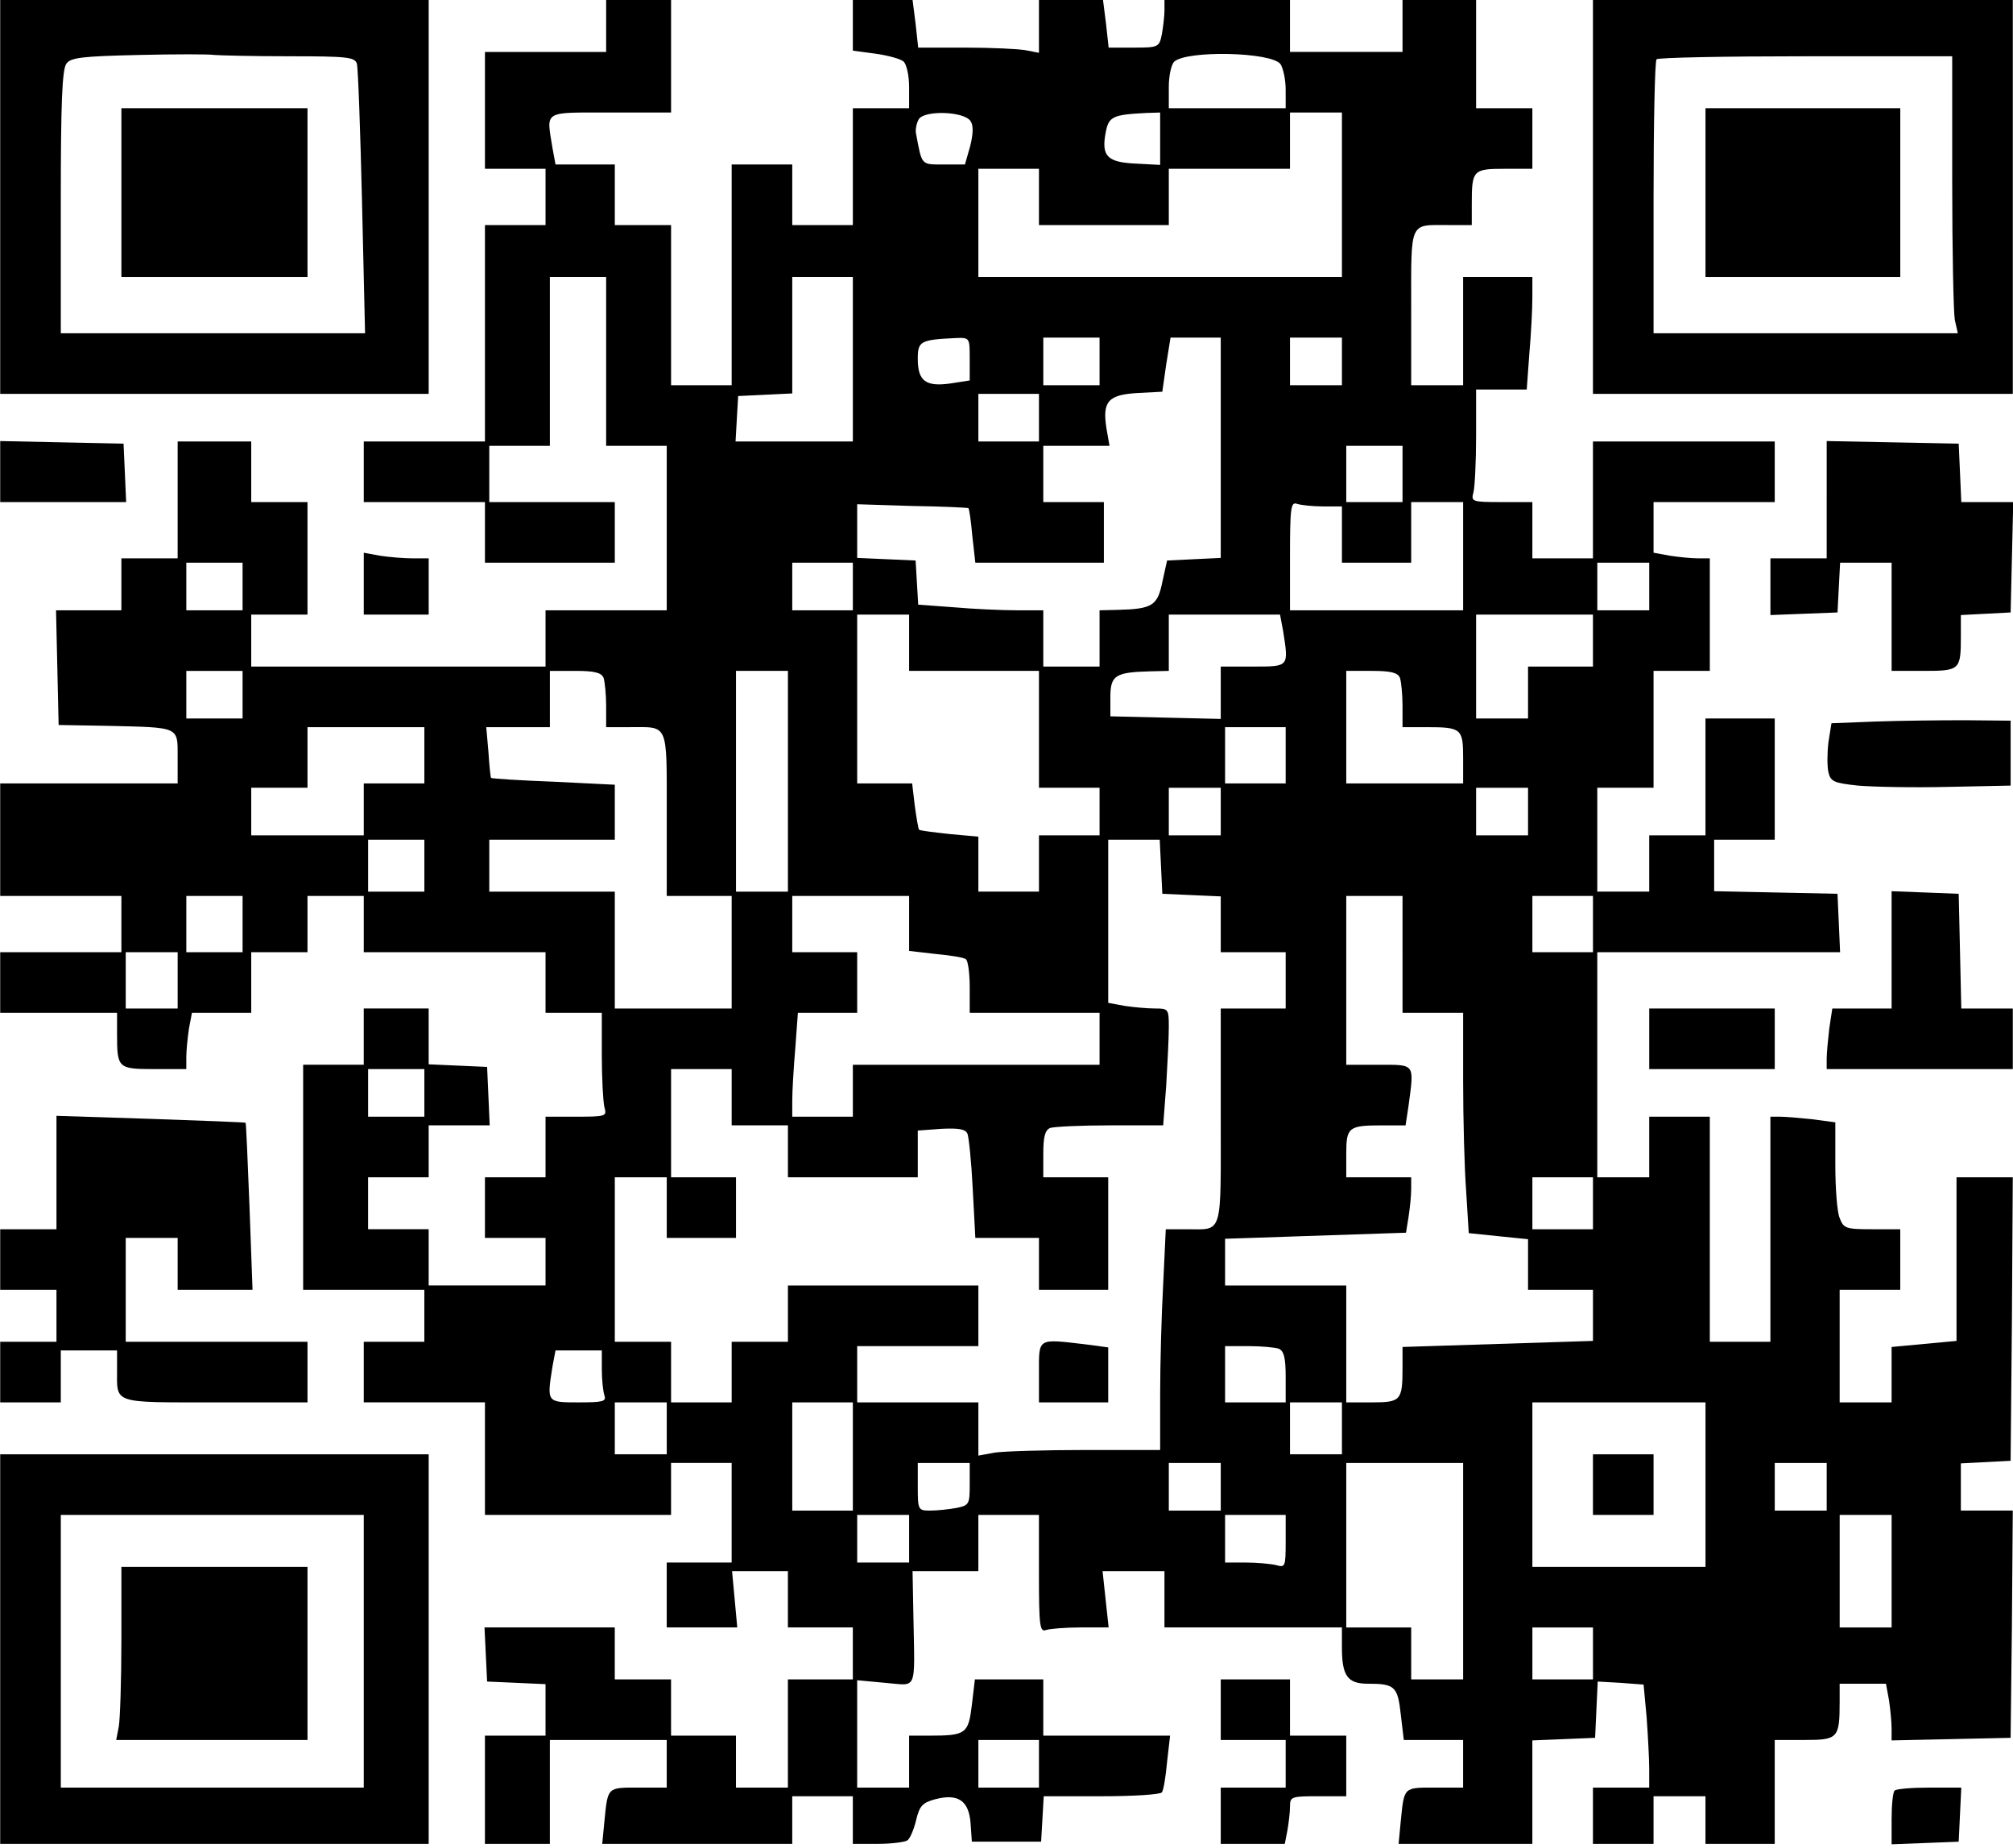
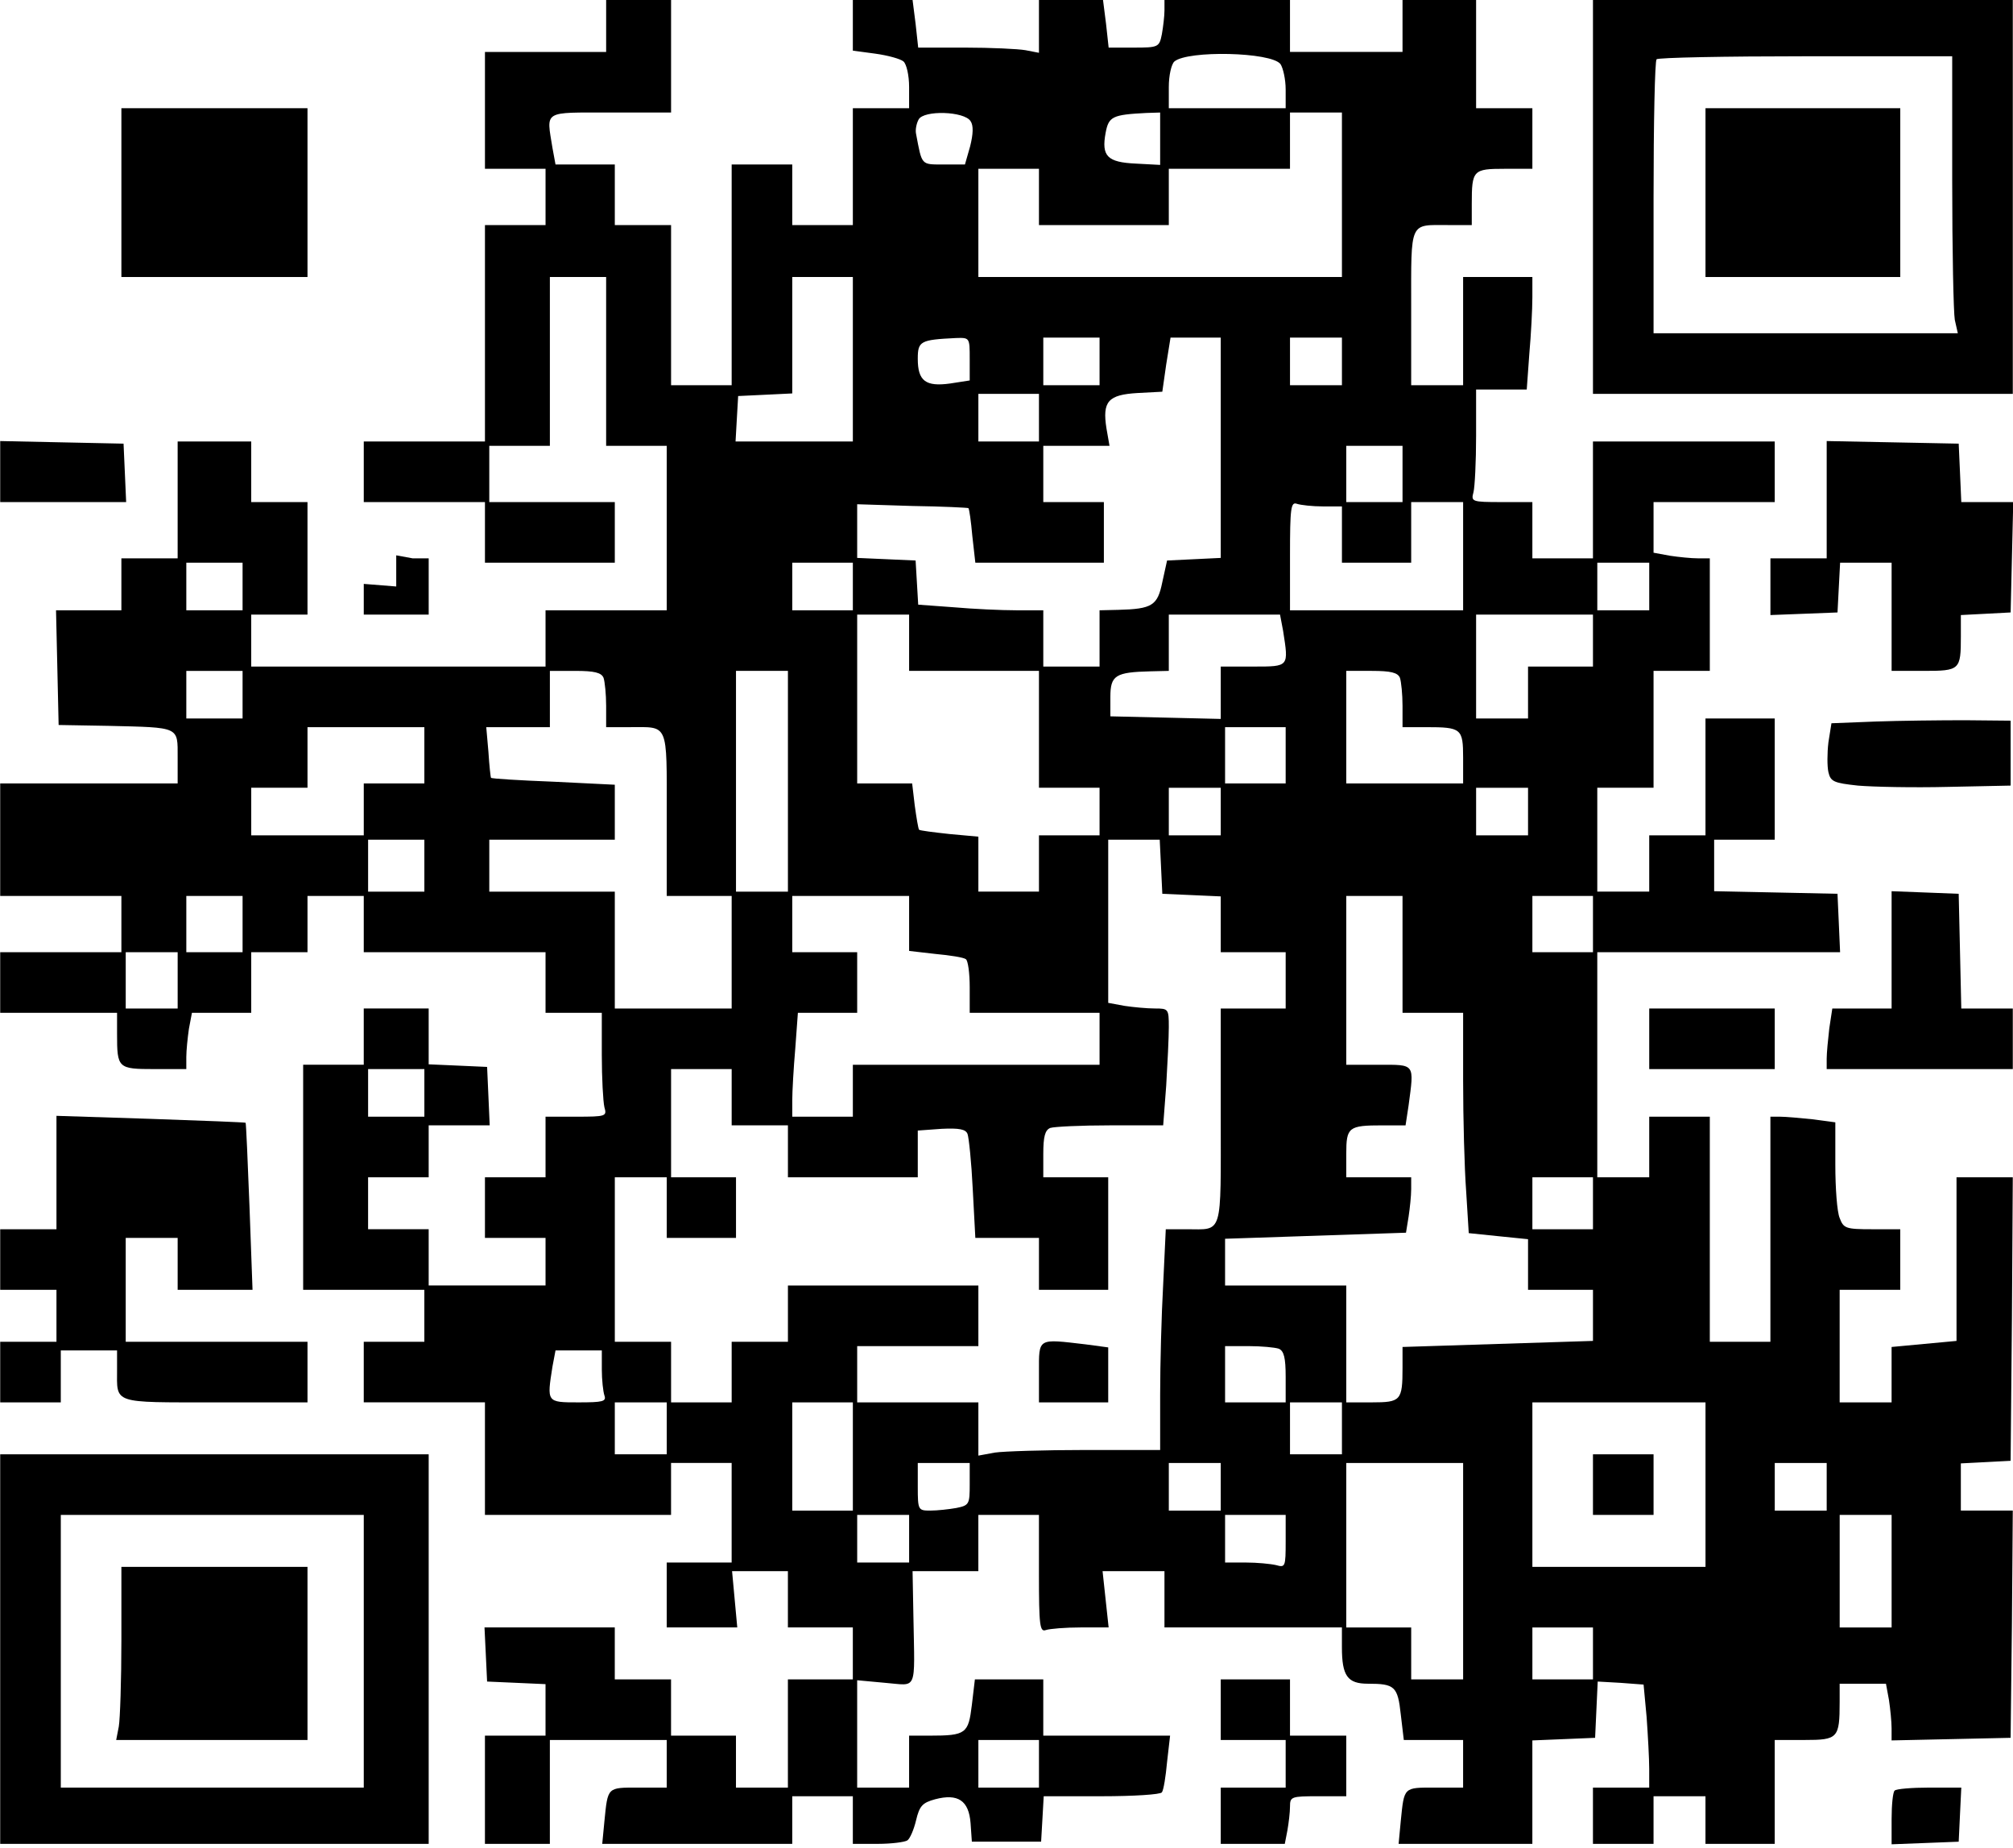
<svg xmlns="http://www.w3.org/2000/svg" version="1.0" width="464.004" height="426" viewBox="0 0 465 427" preserveAspectRatio="xMidYMid meet">
  <g transform="translate(0,427) scale(0.1,-0.1)" fill="#000000" stroke="none">
-     <path d="M0 3815 l0 -455 495 0 495 0 0 455 0 455 -495 0 -495 0 0 -455z m667 325 c136 0 152 -2 157 -17 3 -10 8 -154 12 -320 l7 -303 -352 0 -351 0 0 303 c0 227 3 307 13 320 10 14 36 17 167 20 85 2 164 2 175 0 11 -1 88 -3 172 -3z" />
    <path d="M280 3825 l0 -195 215 0 215 0 0 195 0 195 -215 0 -215 0 0 -195z" />
    <path d="M1400 4210 l0 -60 -140 0 -140 0 0 -135 0 -135 70 0 70 0 0 -65 0 -65 -70 0 -70 0 0 -250 0 -250 -140 0 -140 0 0 -70 0 -70 140 0 140 0 0 -70 0 -70 150 0 150 0 0 70 0 70 -145 0 -145 0 0 65 0 65 70 0 70 0 0 195 0 195 65 0 65 0 0 -195 0 -195 70 0 70 0 0 -190 0 -190 -140 0 -140 0 0 -65 0 -65 -340 0 -340 0 0 60 0 60 65 0 65 0 0 130 0 130 -65 0 -65 0 0 70 0 70 -85 0 -85 0 0 -135 0 -135 -65 0 -65 0 0 -60 0 -60 -75 0 -76 0 3 -132 3 -133 115 -2 c166 -4 160 -1 160 -73 l0 -60 -205 0 -205 0 0 -130 0 -130 140 0 140 0 0 -65 0 -65 -140 0 -140 0 0 -70 0 -70 135 0 135 0 0 -49 c0 -79 2 -81 86 -81 l74 0 0 28 c0 15 3 44 6 65 l7 37 68 0 69 0 0 70 0 70 65 0 65 0 0 65 0 65 65 0 65 0 0 -65 0 -65 210 0 210 0 0 -70 0 -70 65 0 65 0 0 -97 c0 -54 3 -108 6 -121 6 -21 4 -22 -65 -22 l-71 0 0 -70 0 -70 -70 0 -70 0 0 -70 0 -70 70 0 70 0 0 -55 0 -55 -135 0 -135 0 0 65 0 65 -70 0 -70 0 0 60 0 60 70 0 70 0 0 60 0 60 70 0 71 0 -3 68 -3 67 -67 3 -68 3 0 64 0 65 -75 0 -75 0 0 -65 0 -65 -70 0 -70 0 0 -260 0 -260 140 0 140 0 0 -60 0 -60 -70 0 -70 0 0 -70 0 -70 140 0 140 0 0 -130 0 -130 215 0 215 0 0 60 0 60 70 0 70 0 0 -115 0 -115 -75 0 -75 0 0 -75 0 -75 81 0 82 0 -6 65 -6 65 64 0 65 0 0 -65 0 -65 75 0 75 0 0 -60 0 -60 -75 0 -75 0 0 -125 0 -125 -60 0 -60 0 0 60 0 60 -75 0 -75 0 0 65 0 65 -65 0 -65 0 0 60 0 60 -150 0 -151 0 3 -62 3 -63 68 -3 67 -3 0 -59 0 -60 -70 0 -70 0 0 -125 0 -125 75 0 75 0 0 120 0 120 135 0 135 0 0 -55 0 -55 -65 0 c-73 0 -71 2 -79 -78 l-5 -52 219 0 220 0 0 55 0 55 70 0 70 0 0 -55 0 -55 58 0 c31 0 62 4 68 8 6 4 15 25 20 46 8 34 15 41 44 49 53 14 78 -3 82 -55 l3 -43 80 0 80 0 3 52 3 53 134 0 c74 0 136 4 139 9 4 5 9 37 12 70 l7 61 -147 0 -146 0 0 65 0 65 -79 0 -79 0 -7 -59 c-8 -66 -13 -71 -97 -71 l-48 0 0 -60 0 -60 -60 0 -60 0 0 124 0 124 65 -6 c75 -6 68 -23 65 151 l-2 107 76 0 76 0 0 65 0 65 70 0 70 0 0 -136 c0 -120 2 -135 16 -130 9 3 45 6 80 6 l65 0 -7 65 -7 65 72 0 71 0 0 -65 0 -65 205 0 205 0 0 -46 c0 -66 13 -84 60 -84 62 0 69 -6 76 -71 l7 -59 68 0 69 0 0 -55 0 -55 -65 0 c-73 0 -71 2 -79 -77 l-5 -53 154 0 155 0 0 120 0 119 73 3 72 3 3 65 3 65 53 -3 53 -4 7 -75 c3 -42 6 -96 6 -120 l0 -43 -65 0 -65 0 0 -65 0 -65 70 0 70 0 0 55 0 55 60 0 60 0 0 -55 0 -55 80 0 80 0 0 120 0 120 69 0 c77 0 81 4 81 88 l0 42 54 0 53 0 7 -38 c3 -20 6 -50 6 -65 l0 -28 138 3 137 3 3 263 2 262 -60 0 -60 0 0 55 0 54 58 3 57 3 3 328 2 327 -65 0 -65 0 0 -189 0 -189 -75 -7 -75 -7 0 -64 0 -64 -60 0 -60 0 0 130 0 130 70 0 70 0 0 70 0 70 -65 0 c-61 0 -66 2 -75 26 -6 14 -10 69 -10 123 l0 98 -52 7 c-29 3 -63 6 -75 6 l-23 0 0 -260 0 -260 -70 0 -70 0 0 260 0 260 -70 0 -70 0 0 -70 0 -70 -60 0 -60 0 0 260 0 260 280 0 281 0 -3 68 -3 67 -142 3 -143 3 0 59 0 60 70 0 70 0 0 140 0 140 -80 0 -80 0 0 -135 0 -135 -65 0 -65 0 0 -65 0 -65 -60 0 -60 0 0 120 0 120 65 0 65 0 0 135 0 135 65 0 65 0 0 130 0 130 -27 0 c-16 0 -45 3 -65 6 l-38 7 0 58 0 59 140 0 140 0 0 70 0 70 -210 0 -210 0 0 -135 0 -135 -70 0 -70 0 0 65 0 65 -71 0 c-69 0 -71 1 -65 23 3 12 6 70 6 130 l0 107 59 0 58 0 6 83 c4 45 7 103 7 130 l0 47 -80 0 -80 0 0 -125 0 -125 -60 0 -60 0 0 179 c0 203 -5 191 86 191 l54 0 0 49 c0 78 3 81 76 81 l64 0 0 70 0 70 -65 0 -65 0 0 125 0 125 -85 0 -85 0 0 -60 0 -60 -130 0 -130 0 0 60 0 60 -145 0 -145 0 0 -24 c0 -13 -3 -38 -6 -55 -6 -30 -8 -31 -65 -31 l-58 0 -6 55 -7 55 -74 0 -74 0 0 -61 0 -61 -31 6 c-17 3 -80 6 -140 6 l-108 0 -6 55 -7 55 -69 0 -69 0 0 -59 0 -58 52 -7 c29 -4 58 -12 65 -18 7 -6 13 -32 13 -59 l0 -49 -65 0 -65 0 0 -135 0 -135 -70 0 -70 0 0 70 0 70 -70 0 -70 0 0 -255 0 -255 -70 0 -70 0 0 185 0 185 -65 0 -65 0 0 70 0 70 -69 0 -68 0 -7 38 c-14 88 -24 82 134 82 l140 0 0 130 0 130 -75 0 -75 0 0 -60z m1558 -88 c6 -9 12 -35 12 -59 l0 -43 -135 0 -135 0 0 49 c0 27 6 53 13 59 31 26 223 22 245 -6z m-716 -132 c7 -10 6 -30 -1 -58 l-12 -42 -49 0 c-53 0 -50 -3 -64 71 -2 9 1 24 6 33 12 22 106 19 120 -4z m438 -40 l0 -61 -56 3 c-66 3 -80 17 -70 71 7 38 16 42 94 46 l32 1 0 -60z m420 -130 l0 -190 -420 0 -420 0 0 125 0 125 70 0 70 0 0 -65 0 -65 150 0 150 0 0 65 0 65 140 0 140 0 0 65 0 65 60 0 60 0 0 -190z m-1130 -380 l0 -190 -136 0 -135 0 3 53 3 52 63 3 62 3 0 134 0 135 70 0 70 0 0 -190z m270 1 l0 -50 -45 -7 c-57 -8 -75 6 -75 57 0 41 6 44 88 48 32 1 32 1 32 -48z m300 -6 l0 -55 -65 0 -65 0 0 55 0 55 65 0 65 0 0 -55z m280 -200 l0 -254 -62 -3 -62 -3 -11 -50 c-11 -54 -23 -62 -102 -64 l-43 -1 0 -65 0 -65 -65 0 -65 0 0 65 0 65 -62 0 c-35 0 -100 3 -145 7 l-82 6 -3 51 -3 51 -67 3 -68 3 0 62 0 62 127 -4 c71 -1 129 -4 130 -5 2 -2 6 -30 9 -64 l7 -62 148 0 149 0 0 70 0 70 -70 0 -70 0 0 65 0 65 76 0 77 0 -7 40 c-10 63 4 78 72 82 l57 3 9 63 10 62 58 0 58 0 0 -255z m280 200 l0 -55 -60 0 -60 0 0 55 0 55 60 0 60 0 0 -55z m-700 -130 l0 -55 -70 0 -70 0 0 55 0 55 70 0 70 0 0 -55z m840 -130 l0 -65 -65 0 -65 0 0 65 0 65 65 0 65 0 0 -65z m-184 -75 l44 0 0 -65 0 -65 80 0 80 0 0 70 0 70 60 0 60 0 0 -125 0 -125 -200 0 -200 0 0 126 c0 111 2 125 16 120 9 -3 36 -6 60 -6z m-2496 -185 l0 -55 -65 0 -65 0 0 55 0 55 65 0 65 0 0 -55z m1410 0 l0 -55 -70 0 -70 0 0 55 0 55 70 0 70 0 0 -55z m1840 0 l0 -55 -60 0 -60 0 0 55 0 55 60 0 60 0 0 -55z m-1710 -130 l0 -65 150 0 150 0 0 -135 0 -135 70 0 70 0 0 -55 0 -55 -70 0 -70 0 0 -65 0 -65 -70 0 -70 0 0 64 0 63 -66 6 c-37 4 -69 8 -71 10 -2 3 -6 27 -10 56 l-6 51 -63 0 -64 0 0 195 0 195 60 0 60 0 0 -65z m864 28 c13 -84 15 -83 -69 -83 l-75 0 0 -60 0 -61 -127 3 -128 3 0 45 c0 50 12 57 93 59 l42 1 0 65 0 65 129 0 128 0 7 -37z m716 -23 l0 -60 -75 0 -75 0 0 -60 0 -60 -60 0 -60 0 0 120 0 120 135 0 135 0 0 -60z m-3120 -125 l0 -55 -65 0 -65 0 0 55 0 55 65 0 65 0 0 -55z m834 39 c3 -9 6 -38 6 -65 l0 -49 54 0 c91 0 86 13 86 -201 l0 -189 75 0 75 0 0 -130 0 -130 -135 0 -135 0 0 135 0 135 -145 0 -145 0 0 60 0 60 145 0 145 0 0 63 0 64 -142 7 c-78 3 -143 7 -144 9 -1 1 -4 28 -6 60 l-5 57 74 0 73 0 0 65 0 65 59 0 c44 0 60 -4 65 -16z m426 -239 l0 -255 -60 0 -60 0 0 255 0 255 60 0 60 0 0 -255z m1414 239 c3 -9 6 -38 6 -65 l0 -49 54 0 c82 0 86 -3 86 -71 l0 -59 -135 0 -135 0 0 130 0 130 59 0 c44 0 60 -4 65 -16z m-2254 -179 l0 -65 -70 0 -70 0 0 -60 0 -60 -130 0 -130 0 0 55 0 55 65 0 65 0 0 70 0 70 135 0 135 0 0 -65z m1990 0 l0 -65 -70 0 -70 0 0 65 0 65 70 0 70 0 0 -65z m-150 -130 l0 -55 -60 0 -60 0 0 55 0 55 60 0 60 0 0 -55z m710 0 l0 -55 -60 0 -60 0 0 55 0 55 60 0 60 0 0 -55z m-2550 -125 l0 -60 -65 0 -65 0 0 60 0 60 65 0 65 0 0 -60z m1702 -2 l3 -63 68 -3 67 -3 0 -64 0 -65 75 0 75 0 0 -65 0 -65 -75 0 -75 0 0 -249 c0 -280 6 -261 -79 -261 l-48 0 -6 -127 c-4 -71 -7 -185 -7 -255 l0 -128 -172 0 c-95 0 -190 -3 -210 -6 l-38 -7 0 62 0 61 -140 0 -140 0 0 65 0 65 140 0 140 0 0 70 0 70 -220 0 -220 0 0 -65 0 -65 -65 0 -65 0 0 -70 0 -70 -70 0 -70 0 0 70 0 70 -65 0 -65 0 0 190 0 190 60 0 60 0 0 -70 0 -70 80 0 80 0 0 70 0 70 -75 0 -75 0 0 125 0 125 70 0 70 0 0 -65 0 -65 65 0 65 0 0 -60 0 -60 150 0 150 0 0 54 0 54 55 4 c41 2 56 -1 60 -12 3 -8 9 -65 12 -127 l6 -113 74 0 73 0 0 -60 0 -60 80 0 80 0 0 130 0 130 -75 0 -75 0 0 54 c0 40 4 55 16 60 9 3 71 6 138 6 l123 0 7 92 c3 50 6 111 6 135 0 42 -1 43 -32 43 -18 0 -50 3 -70 6 l-38 7 0 188 0 189 60 0 59 0 3 -62z m-2122 -133 l0 -65 -65 0 -65 0 0 65 0 65 65 0 65 0 0 -65z m1540 1 l0 -63 61 -7 c33 -3 65 -8 70 -12 5 -3 9 -32 9 -65 l0 -59 150 0 150 0 0 -60 0 -60 -285 0 -285 0 0 -60 0 -60 -70 0 -70 0 0 38 c0 20 3 74 7 120 l6 82 68 0 69 0 0 70 0 70 -75 0 -75 0 0 65 0 65 135 0 135 0 0 -64z m1140 -71 l0 -135 70 0 70 0 0 -157 c0 -87 3 -202 7 -255 l6 -97 68 -7 69 -7 0 -58 0 -59 75 0 75 0 0 -59 0 -59 -220 -7 -220 -7 0 -48 c0 -76 -4 -80 -71 -80 l-59 0 0 135 0 135 -140 0 -140 0 0 54 0 54 209 7 209 7 6 37 c3 20 6 48 6 64 l0 27 -75 0 -75 0 0 54 c0 62 5 66 84 66 l53 0 7 46 c13 98 16 94 -69 94 l-75 0 0 195 0 195 65 0 65 0 0 -135z m440 70 l0 -65 -70 0 -70 0 0 65 0 65 70 0 70 0 0 -65z m-3270 -130 l0 -65 -60 0 -60 0 0 65 0 65 60 0 60 0 0 -65z m570 -260 l0 -55 -65 0 -65 0 0 55 0 55 65 0 65 0 0 -55z m2700 -255 l0 -60 -70 0 -70 0 0 60 0 60 70 0 70 0 0 -60z m-726 -336 c12 -5 16 -21 16 -65 l0 -59 -70 0 -70 0 0 65 0 65 54 0 c30 0 61 -3 70 -6z m-1564 -48 c0 -24 3 -51 6 -60 5 -14 -4 -16 -60 -16 -74 0 -73 0 -60 83 l7 37 53 0 54 0 0 -44z m150 -136 l0 -60 -60 0 -60 0 0 60 0 60 60 0 60 0 0 -60z m430 -65 l0 -125 -70 0 -70 0 0 125 0 125 70 0 70 0 0 -125z m1130 65 l0 -60 -60 0 -60 0 0 60 0 60 60 0 60 0 0 -60z m840 -130 l0 -190 -200 0 -200 0 0 190 0 190 200 0 200 0 0 -190z m-1700 1 c0 -46 -1 -49 -31 -55 -17 -3 -44 -6 -60 -6 -28 0 -29 1 -29 55 l0 55 60 0 60 0 0 -49z m580 -6 l0 -55 -60 0 -60 0 0 55 0 55 60 0 60 0 0 -55z m560 -195 l0 -250 -60 0 -60 0 0 60 0 60 -75 0 -75 0 0 190 0 190 135 0 135 0 0 -250z m840 195 l0 -55 -60 0 -60 0 0 55 0 55 60 0 60 0 0 -55z m-2120 -120 l0 -55 -60 0 -60 0 0 55 0 55 60 0 60 0 0 -55z m870 -6 c0 -59 -1 -61 -22 -55 -13 3 -44 6 -70 6 l-48 0 0 55 0 55 70 0 70 0 0 -61z m1400 -69 l0 -130 -60 0 -60 0 0 130 0 130 60 0 60 0 0 -130z m-690 -190 l0 -60 -70 0 -70 0 0 60 0 60 70 0 70 0 0 -60z m-1280 -255 l0 -55 -70 0 -70 0 0 55 0 55 70 0 70 0 0 -55z" />
    <path d="M2400 1100 l0 -70 80 0 80 0 0 64 0 63 -52 7 c-112 13 -108 16 -108 -64z" />
    <path d="M3680 840 l0 -70 70 0 70 0 0 70 0 70 -70 0 -70 0 0 -70z" />
    <path d="M3680 3815 l0 -455 485 0 485 0 0 455 0 455 -485 0 -485 0 0 -455z m830 36 c0 -159 3 -303 6 -320 l7 -31 -352 0 -351 0 0 313 c0 173 3 317 7 320 3 4 159 7 345 7 l338 0 0 -289z" />
    <path d="M3940 3825 l0 -195 225 0 225 0 0 195 0 195 -225 0 -225 0 0 -195z" />
    <path d="M0 3180 l0 -70 145 0 146 0 -3 68 -3 67 -142 3 -143 3 0 -71z" />
    <path d="M4220 3115 l0 -135 -65 0 -65 0 0 -65 0 -66 78 3 77 3 3 58 3 57 59 0 60 0 0 -125 0 -125 74 0 c84 0 86 2 86 80 l0 49 58 3 57 3 3 128 3 127 -60 0 -60 0 -3 68 -3 67 -152 3 -153 3 0 -136z" />
-     <path d="M840 2921 l0 -71 75 0 75 0 0 65 0 65 -37 0 c-21 0 -55 3 -75 6 l-38 7 0 -72z" />
+     <path d="M840 2921 l0 -71 75 0 75 0 0 65 0 65 -37 0 l-38 7 0 -72z" />
    <path d="M4333 2603 l-102 -4 -7 -44 c-3 -25 -3 -56 0 -69 5 -22 13 -25 68 -31 35 -3 128 -5 208 -3 l145 3 0 75 0 75 -105 1 c-58 0 -151 -1 -207 -3z" />
    <path d="M4370 2075 l0 -135 -69 0 -68 0 -7 -46 c-3 -26 -6 -57 -6 -70 l0 -24 215 0 215 0 0 70 0 70 -60 0 -59 0 -3 133 -3 132 -77 3 -78 3 0 -136z" />
    <path d="M3810 1870 l0 -70 145 0 145 0 0 70 0 70 -145 0 -145 0 0 -70z" />
    <path d="M130 1561 l0 -131 -65 0 -65 0 0 -70 0 -70 65 0 65 0 0 -60 0 -60 -65 0 -65 0 0 -70 0 -70 70 0 70 0 0 60 0 60 65 0 65 0 0 -44 c0 -80 -13 -76 226 -76 l214 0 0 70 0 70 -210 0 -210 0 0 120 0 120 60 0 60 0 0 -60 0 -60 86 0 87 0 -7 192 c-4 106 -8 194 -9 194 -1 1 -100 5 -219 9 l-218 7 0 -131z" />
    <path d="M0 460 l0 -450 495 0 495 0 0 450 0 450 -495 0 -495 0 0 -450z m840 -5 l0 -315 -350 0 -350 0 0 315 0 315 350 0 350 0 0 -315z" />
    <path d="M280 481 c0 -93 -3 -183 -6 -200 l-6 -31 221 0 221 0 0 200 0 200 -215 0 -215 0 0 -169z" />
    <path d="M2820 320 l0 -70 75 0 75 0 0 -55 0 -55 -75 0 -75 0 0 -65 0 -65 74 0 74 0 6 31 c3 17 6 42 6 55 0 23 3 24 65 24 l65 0 0 70 0 70 -65 0 -65 0 0 65 0 65 -80 0 -80 0 0 -70z" />
    <path d="M4377 133 c-4 -3 -7 -33 -7 -65 l0 -59 78 3 77 3 3 63 3 62 -74 0 c-40 0 -77 -3 -80 -7z" />
  </g>
</svg>